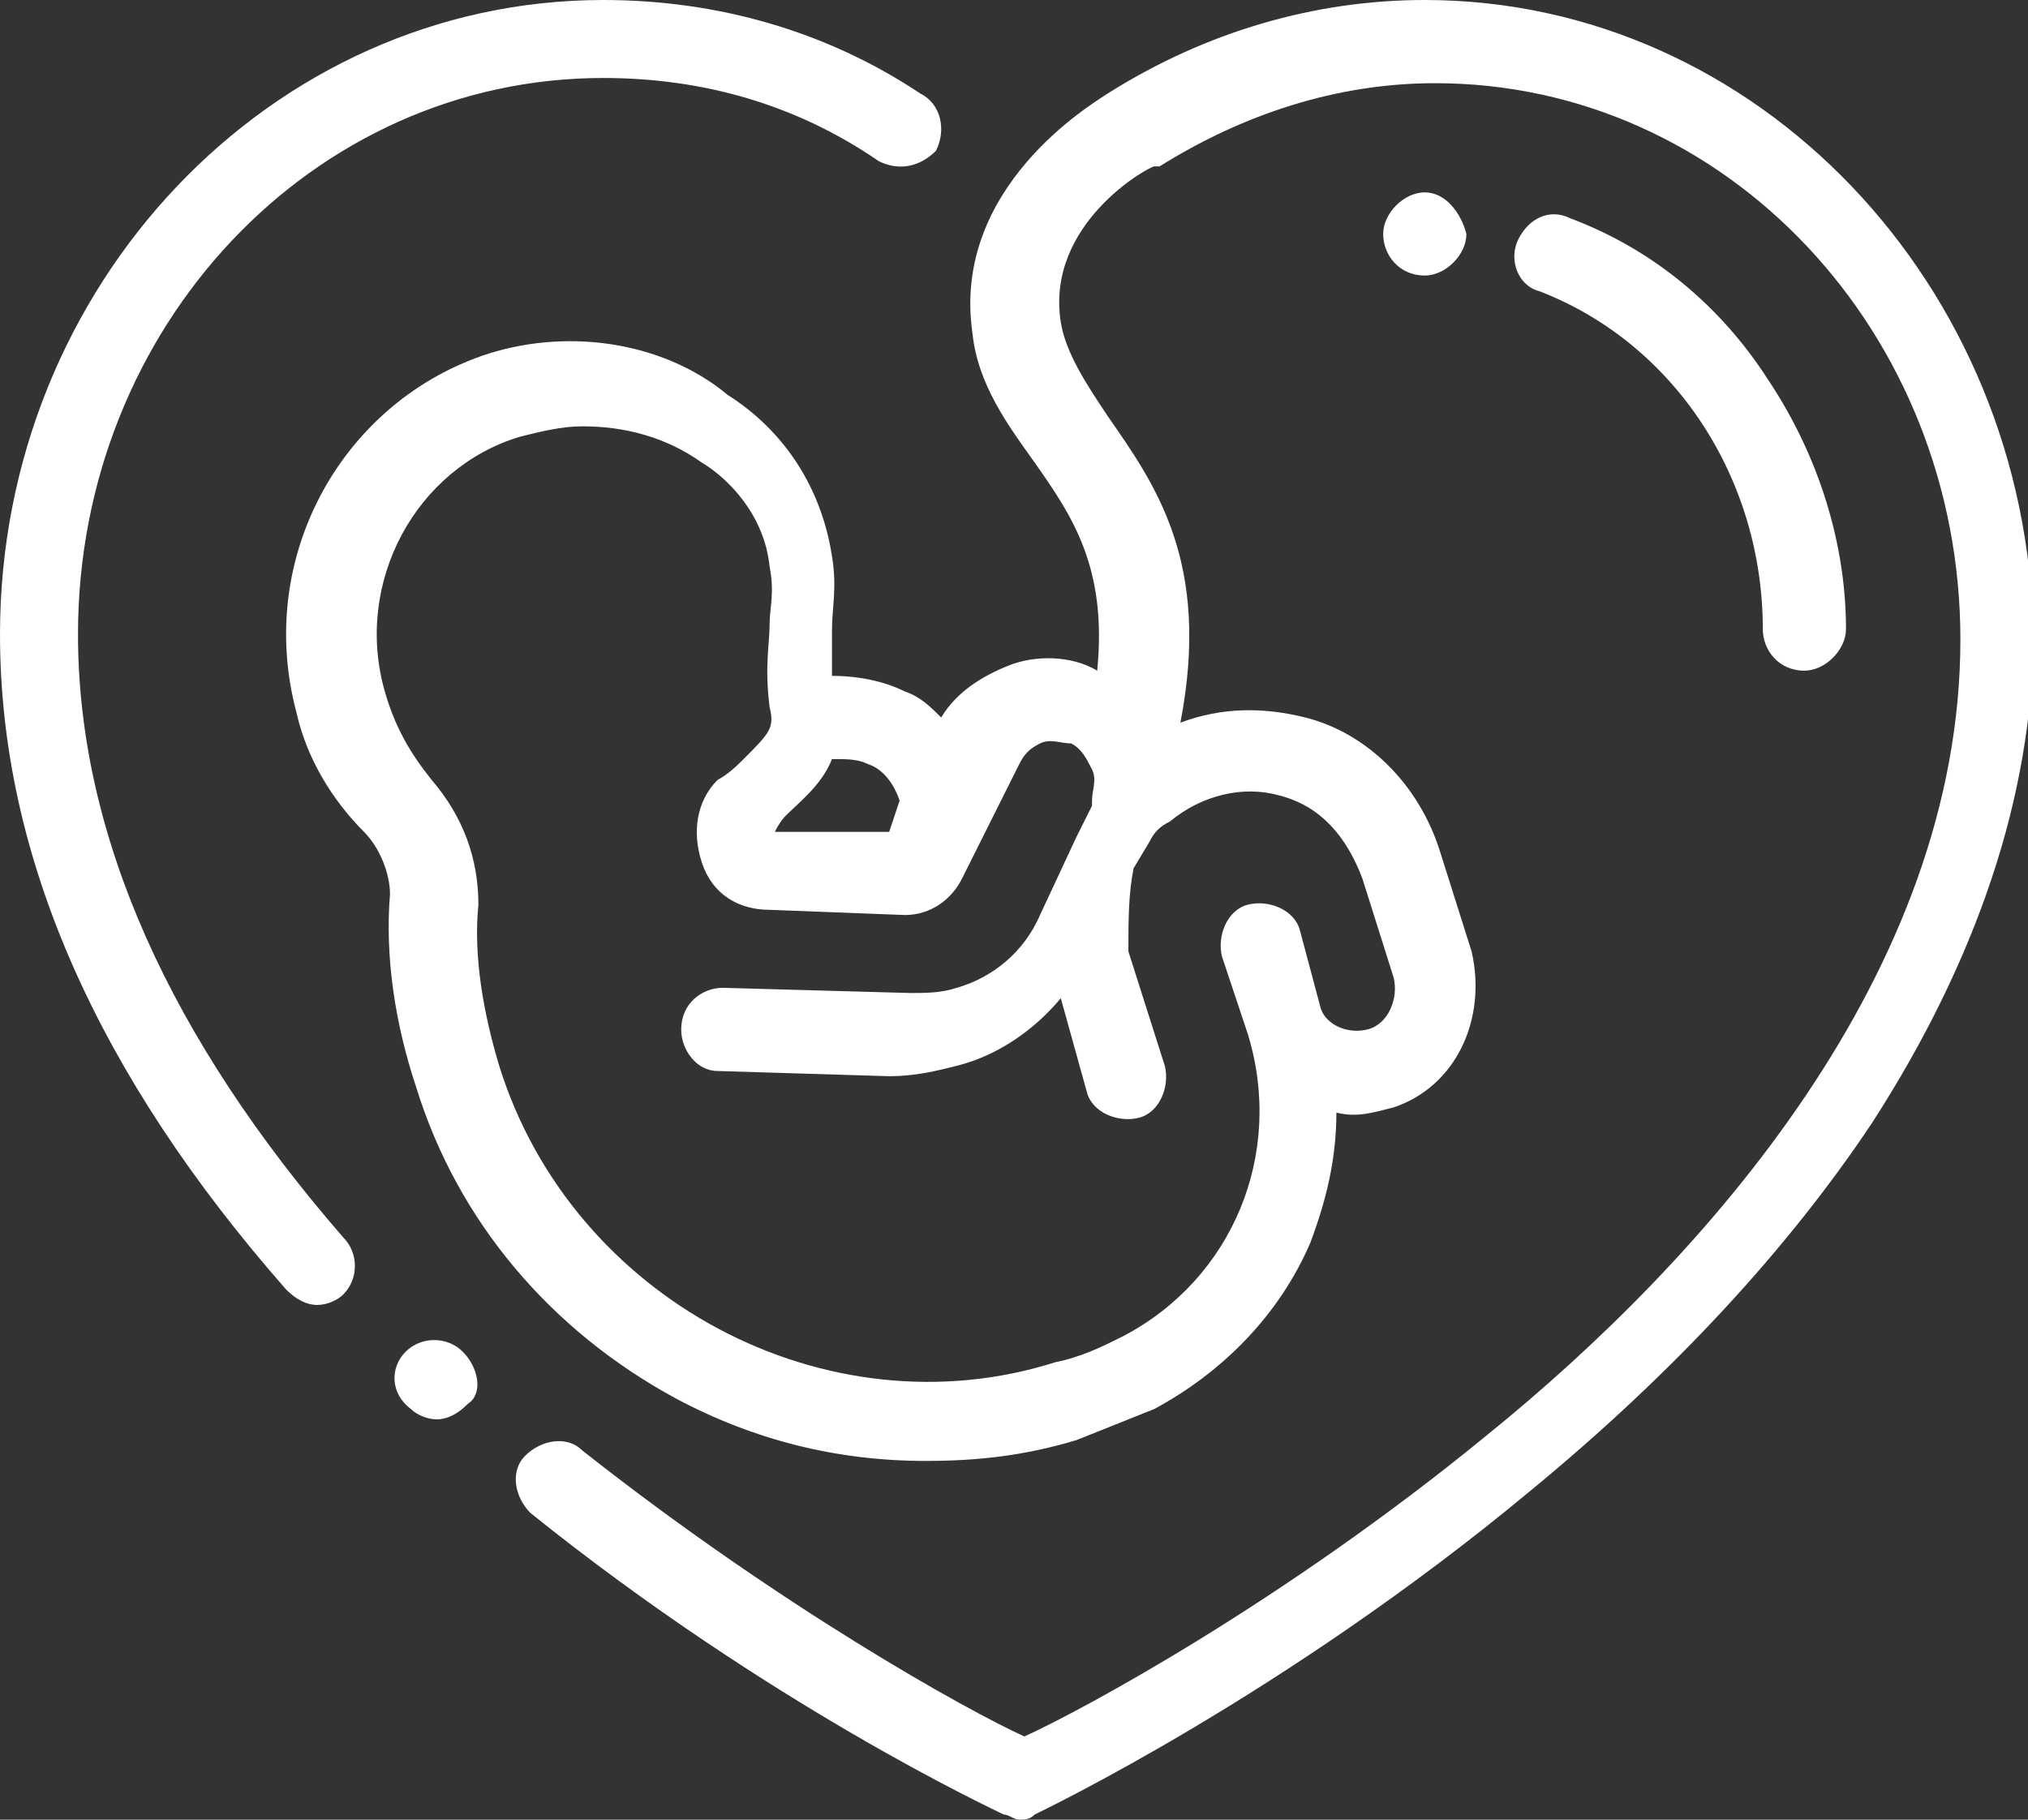
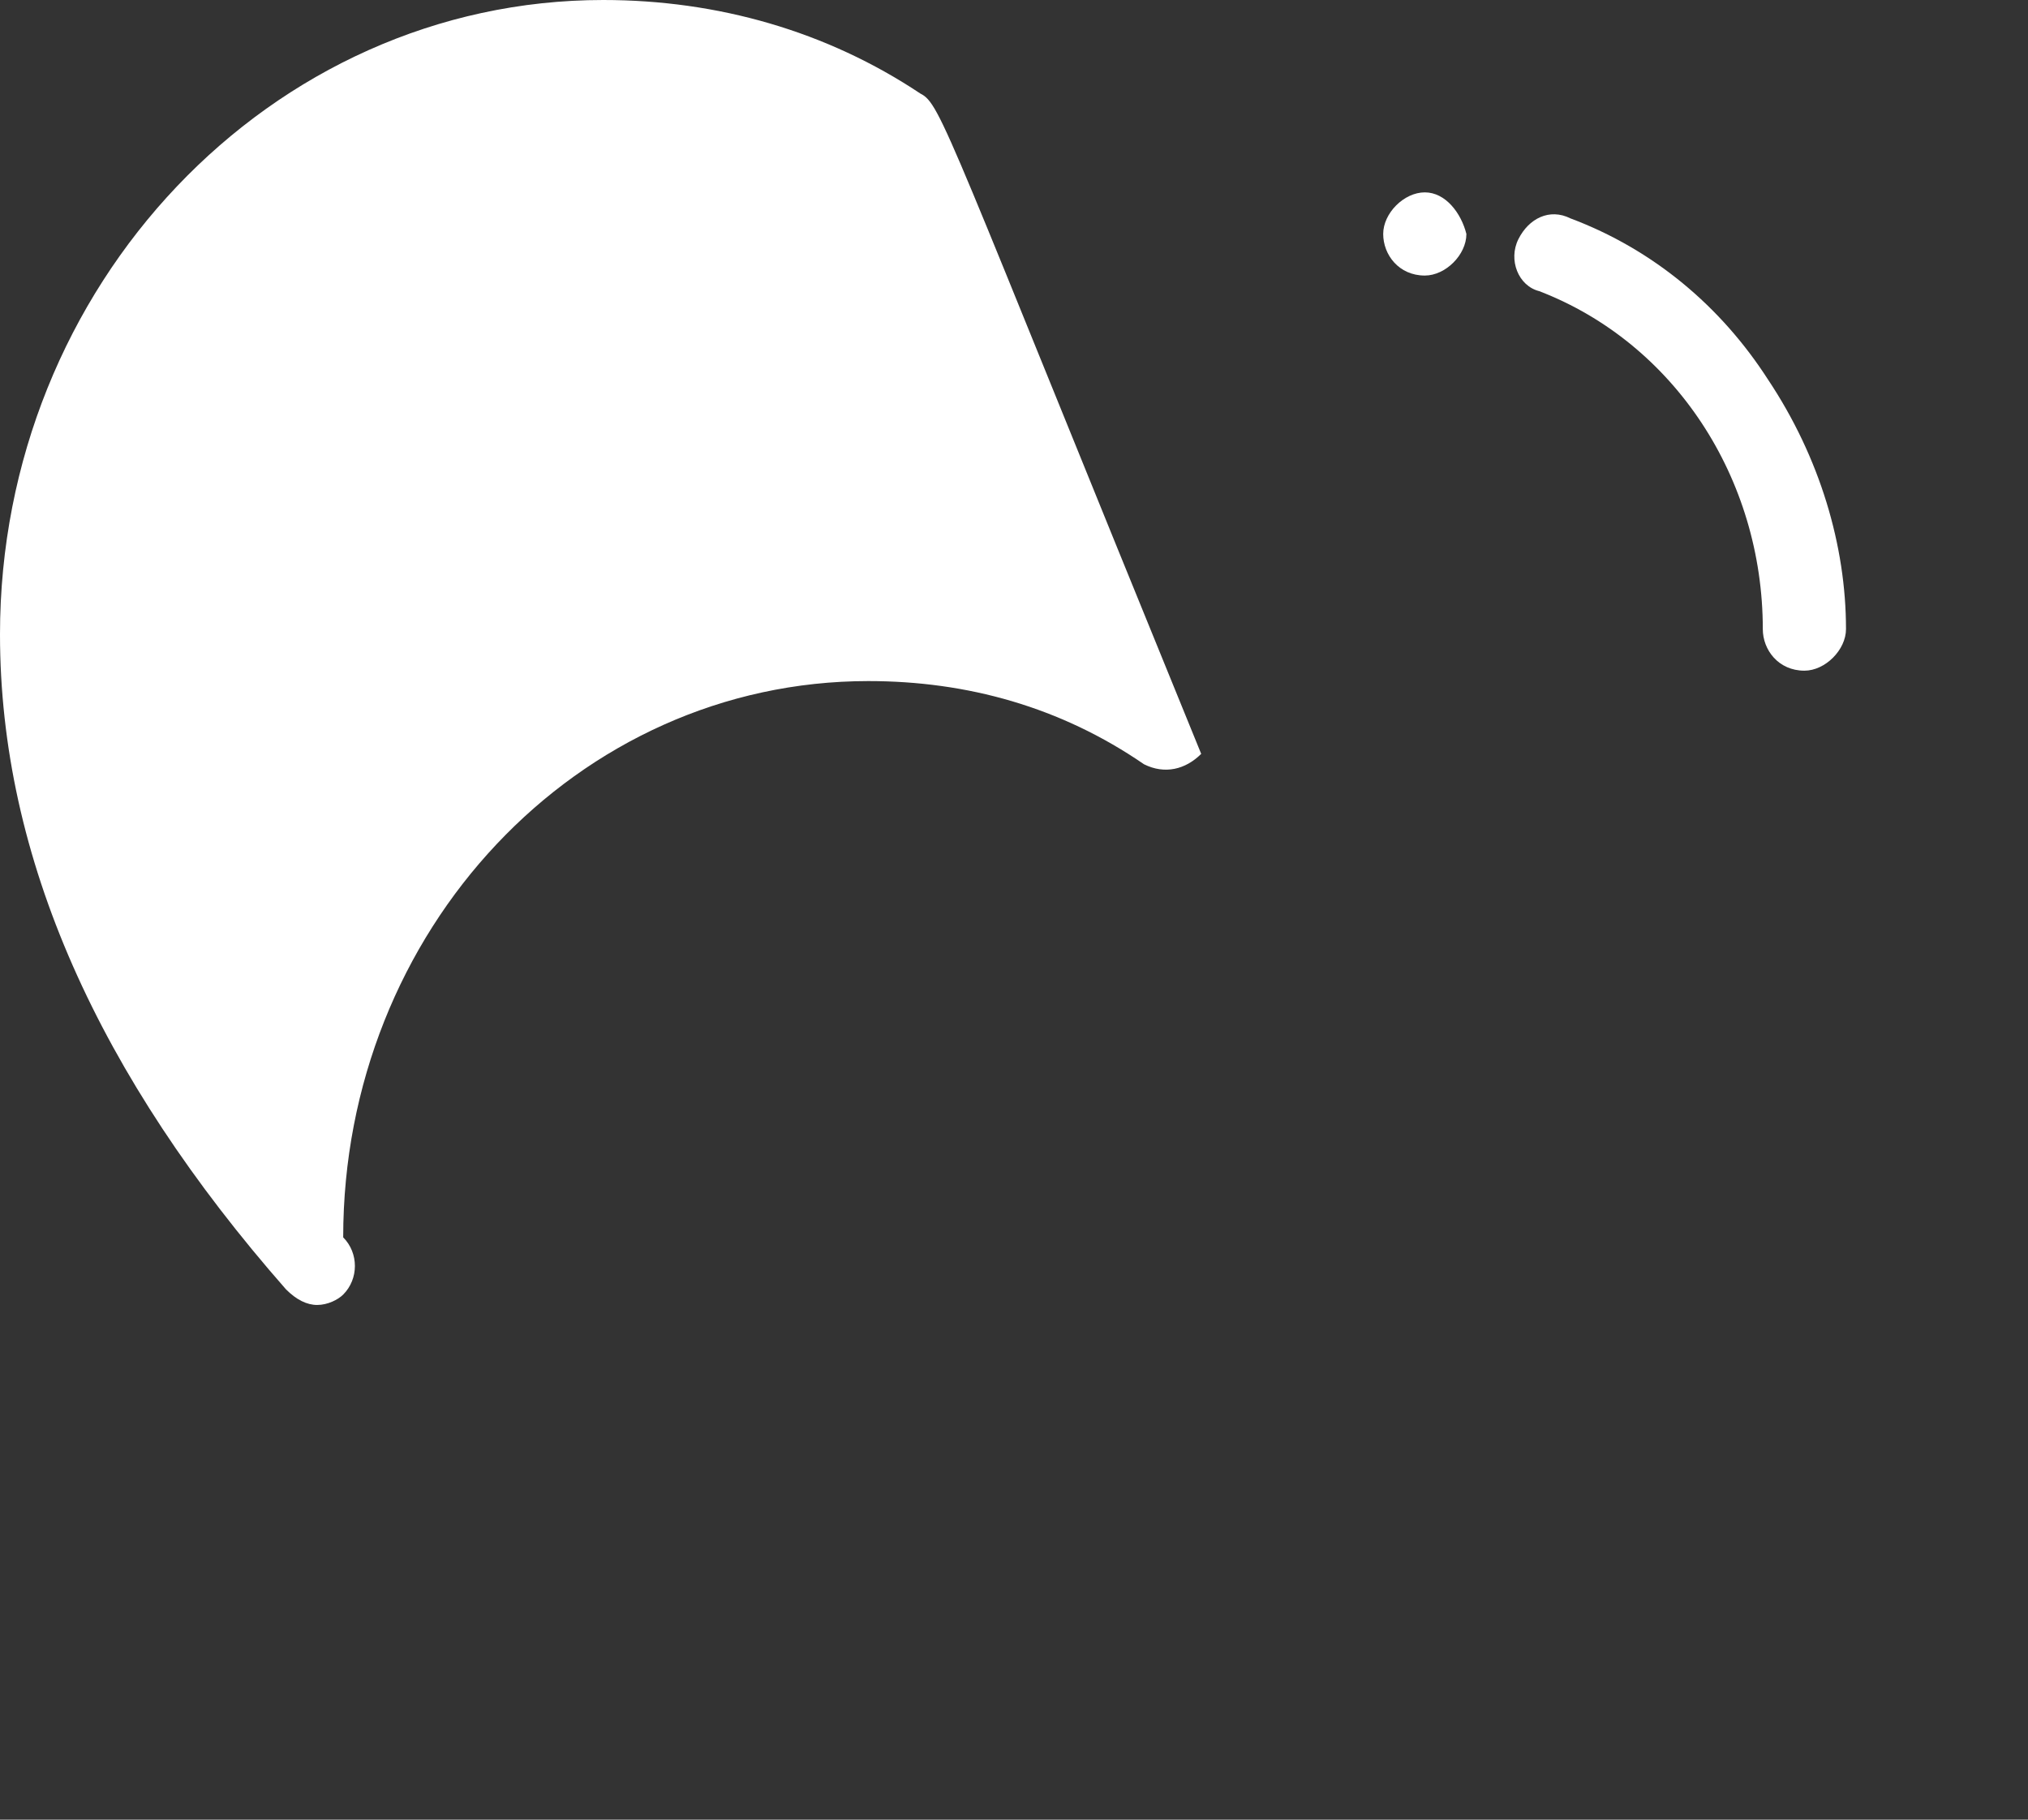
<svg xmlns="http://www.w3.org/2000/svg" version="1.1" id="Layer_1" x="0px" y="0px" width="39px" height="35px" viewBox="0 0 39 35" style="enable-background:new 0 0 39 35;" xml:space="preserve">
  <rect x="0" y="0" width="39" height="35" fill="#333333" stroke="none" />
  <style type="text/css">
	.st0{fill-rule:evenodd;clip-rule:evenodd;fill:#FFFFFF;}
</style>
  <title>95DBF191-B76C-4920-A22F-9A15D47165E5</title>
  <desc>Created with sketchtool.</desc>
  <g id="desktop">
    <g id="Medi-Cal-for-pregnant-women" transform="translate(-154, -1299)">
      <g id="Group" transform="translate(154, 1297)">
        <g id="available-plans-boxes-copy">
          <g id="Group-3">
            <g id="pregnant" transform="translate(0, 2)">
-               <path id="Shape" class="st0" d="M27.4,0c-2.1,0-4.2,0.6-6.1,1.8c-0.3,0.2-3,1.8-2.6,4.6c0.1,1,0.7,1.8,1.2,2.5        c0.7,1,1.4,2,1.2,4c0,0,0,0,0,0c-0.5-0.3-1.2-0.3-1.7-0.1c-0.5,0.2-1,0.5-1.3,1c-0.2-0.2-0.4-0.4-0.7-0.5        c-0.4-0.2-0.9-0.3-1.4-0.3c0-0.4,0-0.7,0-0.9c0-0.4,0.1-0.8,0-1.4c-0.2-1.3-0.9-2.4-2-3.1C12.8,6.6,11,6.3,9.4,6.8        c-2.8,0.9-4.5,3.9-3.7,6.9c0.2,0.9,0.7,1.7,1.3,2.3c0.3,0.3,0.5,0.8,0.5,1.2c-0.1,1.2,0.1,2.5,0.5,3.7c0.8,2.6,2.6,4.7,5,6        c1.5,0.8,3.1,1.2,4.8,1.2c1,0,1.9-0.1,2.9-0.4c0.5-0.2,1-0.4,1.5-0.6c1.3-0.7,2.4-1.8,3-3.2c0.3-0.8,0.5-1.6,0.5-2.5        c0.4,0.1,0.7,0,1.1-0.1c1.2-0.4,1.8-1.7,1.5-3l-0.6-1.9c-0.4-1.3-1.4-2.3-2.6-2.6c-0.8-0.2-1.6-0.2-2.4,0.1        c0.6-3.1-0.5-4.6-1.4-5.9c-0.4-0.6-0.8-1.2-0.9-1.8c-0.3-1.9,1.7-3,1.8-3c0,0,0,0,0.1,0c1.6-1,3.4-1.6,5.3-1.6        c5.6,0,10.1,4.8,10.1,10.7c0,6.4-4.9,11.9-9.1,15.3c-3.9,3.2-7.8,5.3-8.9,5.8c-1.1-0.5-4.7-2.5-8.5-5.5        c-0.3-0.3-0.8-0.2-1.1,0.1c-0.3,0.3-0.2,0.8,0.1,1.1c4.6,3.7,8.9,5.7,9.1,5.8c0.1,0,0.2,0.1,0.3,0.1c0.1,0,0.2,0,0.3-0.1        c0.2-0.1,4.8-2.3,9.5-6.2c2.8-2.3,5-4.7,6.6-7.1c2-3.1,3.1-6.3,3.1-9.4C39,5.5,33.8,0,27.4,0z M15.1,15.7        c0.3-0.3,0.7-0.6,0.9-1.1c0.3,0,0.5,0,0.7,0.1c0.3,0.1,0.5,0.4,0.6,0.7L17.1,16l-2.2,0C15,15.8,15.1,15.7,15.1,15.7z         M21.8,16.7l0.3-0.5c0.1-0.2,0.2-0.3,0.4-0.4c0.6-0.5,1.4-0.7,2.1-0.5c0.8,0.2,1.3,0.8,1.6,1.6l0.6,1.9c0.1,0.4-0.1,0.9-0.5,1        c-0.4,0.1-0.8-0.1-0.9-0.4l-0.4-1.5c-0.1-0.4-0.6-0.6-1-0.5c-0.4,0.1-0.6,0.6-0.5,1l0.5,1.5c0.7,2.3-0.3,4.7-2.4,5.8        c-0.4,0.2-0.8,0.4-1.3,0.5c-4.4,1.4-9.3-1.2-10.7-5.7c-0.3-1-0.5-2.1-0.4-3.1c0-0.9-0.3-1.7-0.9-2.4c-0.4-0.5-0.7-1-0.9-1.7        c-0.6-2.1,0.6-4.3,2.6-4.9c0.4-0.1,0.8-0.2,1.2-0.2c0.8,0,1.6,0.2,2.3,0.7c0.5,0.3,1.2,1,1.3,2c0.1,0.5,0,0.8,0,1.1        c0,0.4-0.1,0.8,0,1.6c0.1,0.4,0,0.5-0.5,1c-0.1,0.1-0.3,0.3-0.5,0.4c0,0,0,0,0,0l0,0c-0.4,0.4-0.5,1-0.3,1.6        c0.2,0.6,0.7,0.9,1.3,0.9l2.6,0.1c0.5,0,0.9-0.3,1.1-0.7l1.1-2.2c0.1-0.2,0.2-0.3,0.4-0.4c0.2-0.1,0.4,0,0.6,0        c0.2,0.1,0.3,0.3,0.4,0.5c0.1,0.2,0,0.4,0,0.6l0,0.1c-0.1,0.2-0.2,0.4-0.3,0.6l-0.7,1.5c-0.3,0.7-0.9,1.2-1.6,1.4        c-0.3,0.1-0.6,0.1-0.9,0.1L13.9,19c-0.4,0-0.8,0.3-0.8,0.8c0,0.4,0.3,0.8,0.7,0.8l3.3,0.1c0.5,0,0.9-0.1,1.3-0.2        c0.8-0.2,1.5-0.7,2-1.3l0.5,1.8c0.1,0.4,0.6,0.6,1,0.5c0.4-0.1,0.6-0.6,0.5-1l-0.7-2.2C21.7,17.7,21.7,17.2,21.8,16.7z" />
-               <path id="Path" class="st0" d="M8.9,26L8.9,26c-0.3-0.3-0.8-0.3-1.1,0c-0.3,0.3-0.3,0.8,0.1,1.1l0,0c0.1,0.1,0.3,0.2,0.5,0.2        c0.2,0,0.4-0.1,0.6-0.3C9.3,26.8,9.2,26.3,8.9,26z" />
-               <path class="st0" d="M17.7,1.8C15.9,0.6,13.8,0,11.6,0C5.2,0,0,5.5,0,12.2c0,4.3,1.9,8.5,5.5,12.6c0.2,0.2,0.4,0.3,0.6,0.3        c0.2,0,0.4-0.1,0.5-0.2c0.3-0.3,0.3-0.8,0-1.1C3.3,20,1.5,16.1,1.5,12.2c0-5.9,4.5-10.7,10.1-10.7c1.9,0,3.7,0.5,5.3,1.6        c0.4,0.2,0.8,0.1,1.1-0.2C18.2,2.5,18.1,2,17.7,1.8z" />
+               <path class="st0" d="M17.7,1.8C15.9,0.6,13.8,0,11.6,0C5.2,0,0,5.5,0,12.2c0,4.3,1.9,8.5,5.5,12.6c0.2,0.2,0.4,0.3,0.6,0.3        c0.2,0,0.4-0.1,0.5-0.2c0.3-0.3,0.3-0.8,0-1.1c0-5.9,4.5-10.7,10.1-10.7c1.9,0,3.7,0.5,5.3,1.6        c0.4,0.2,0.8,0.1,1.1-0.2C18.2,2.5,18.1,2,17.7,1.8z" />
              <path class="st0" d="M27.4,3.7c-0.4,0-0.8,0.4-0.8,0.8c0,0.4,0.3,0.8,0.8,0.8h0c0.4,0,0.8-0.4,0.8-0.8        C28.1,4.1,27.8,3.7,27.4,3.7z" />
              <path class="st0" d="M34,7.3c-0.9-1.4-2.2-2.5-3.8-3.1c-0.4-0.2-0.8,0-1,0.4c-0.2,0.4,0,0.9,0.4,1c2.6,1,4.3,3.6,4.3,6.5        c0,0.4,0.3,0.8,0.8,0.8c0.4,0,0.8-0.4,0.8-0.8C35.5,10.5,35,8.8,34,7.3z" />
            </g>
          </g>
        </g>
      </g>
    </g>
  </g>
</svg>